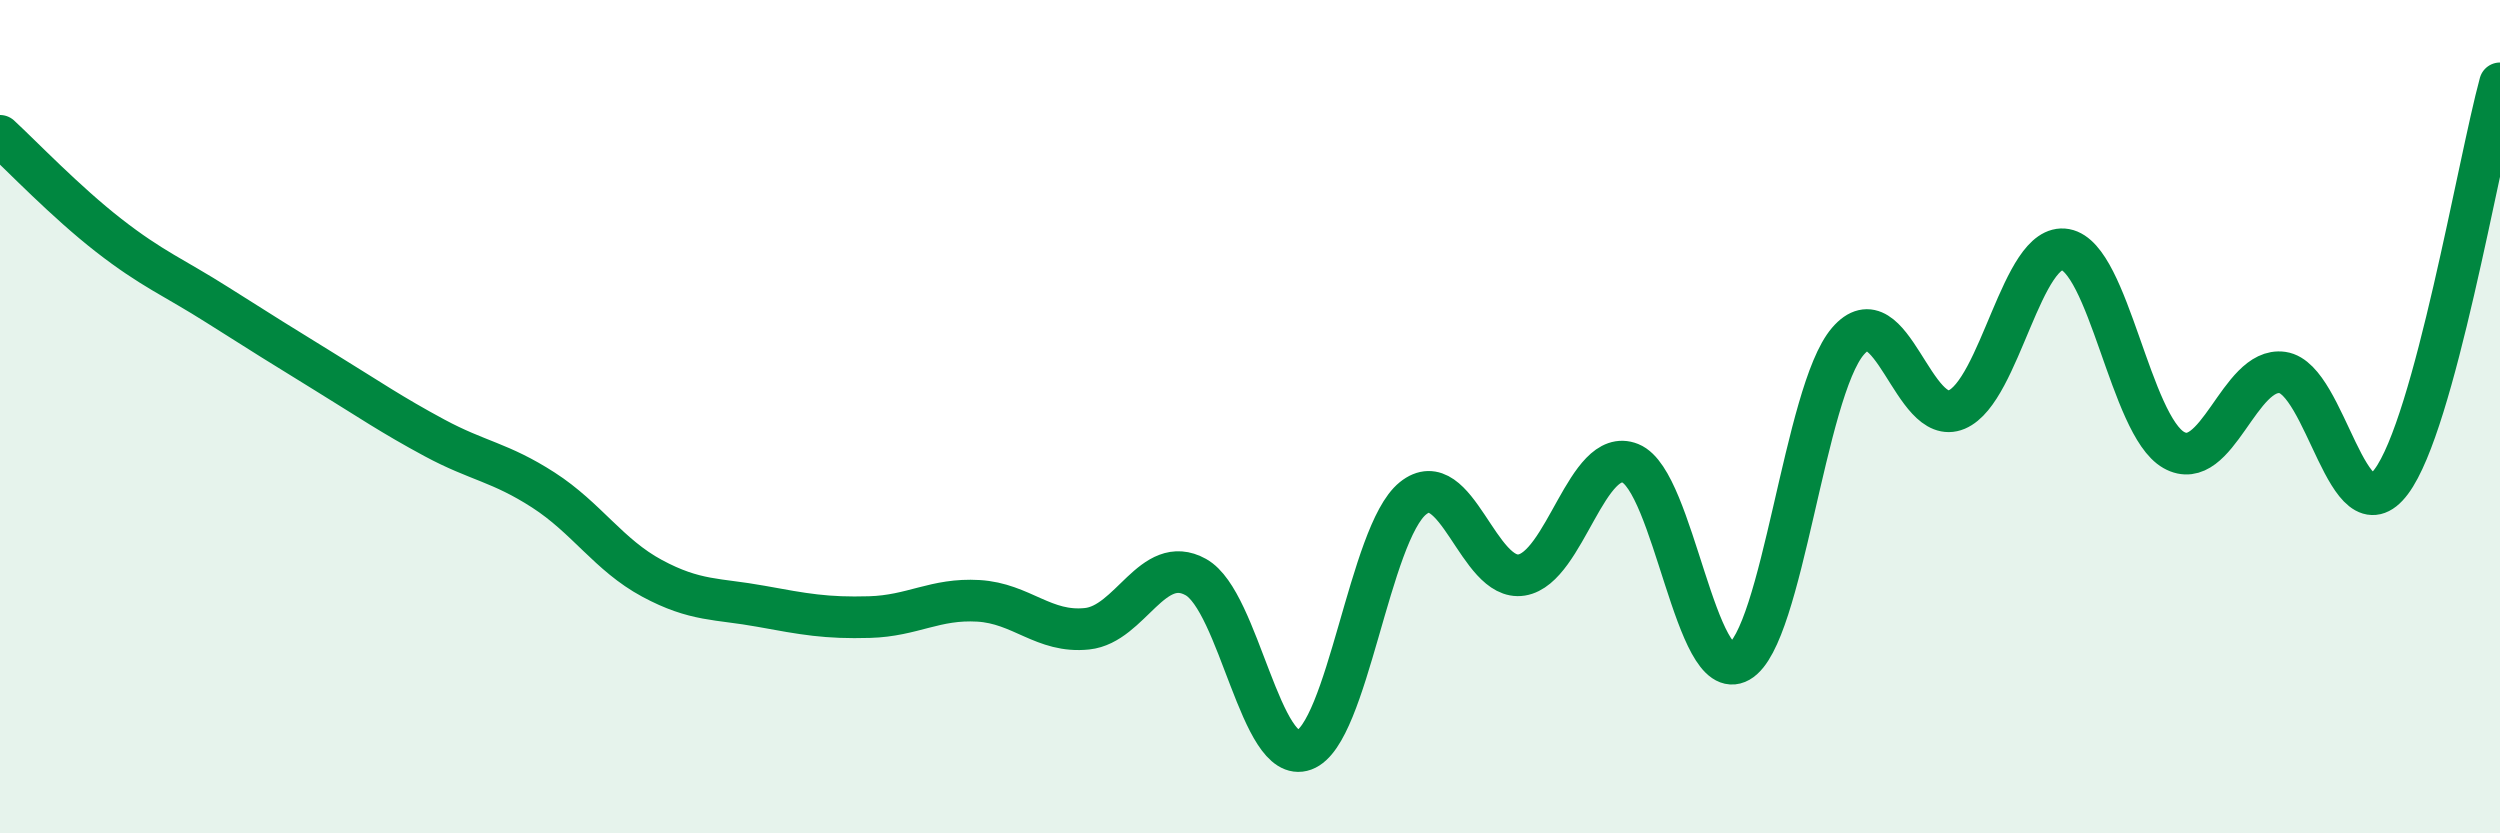
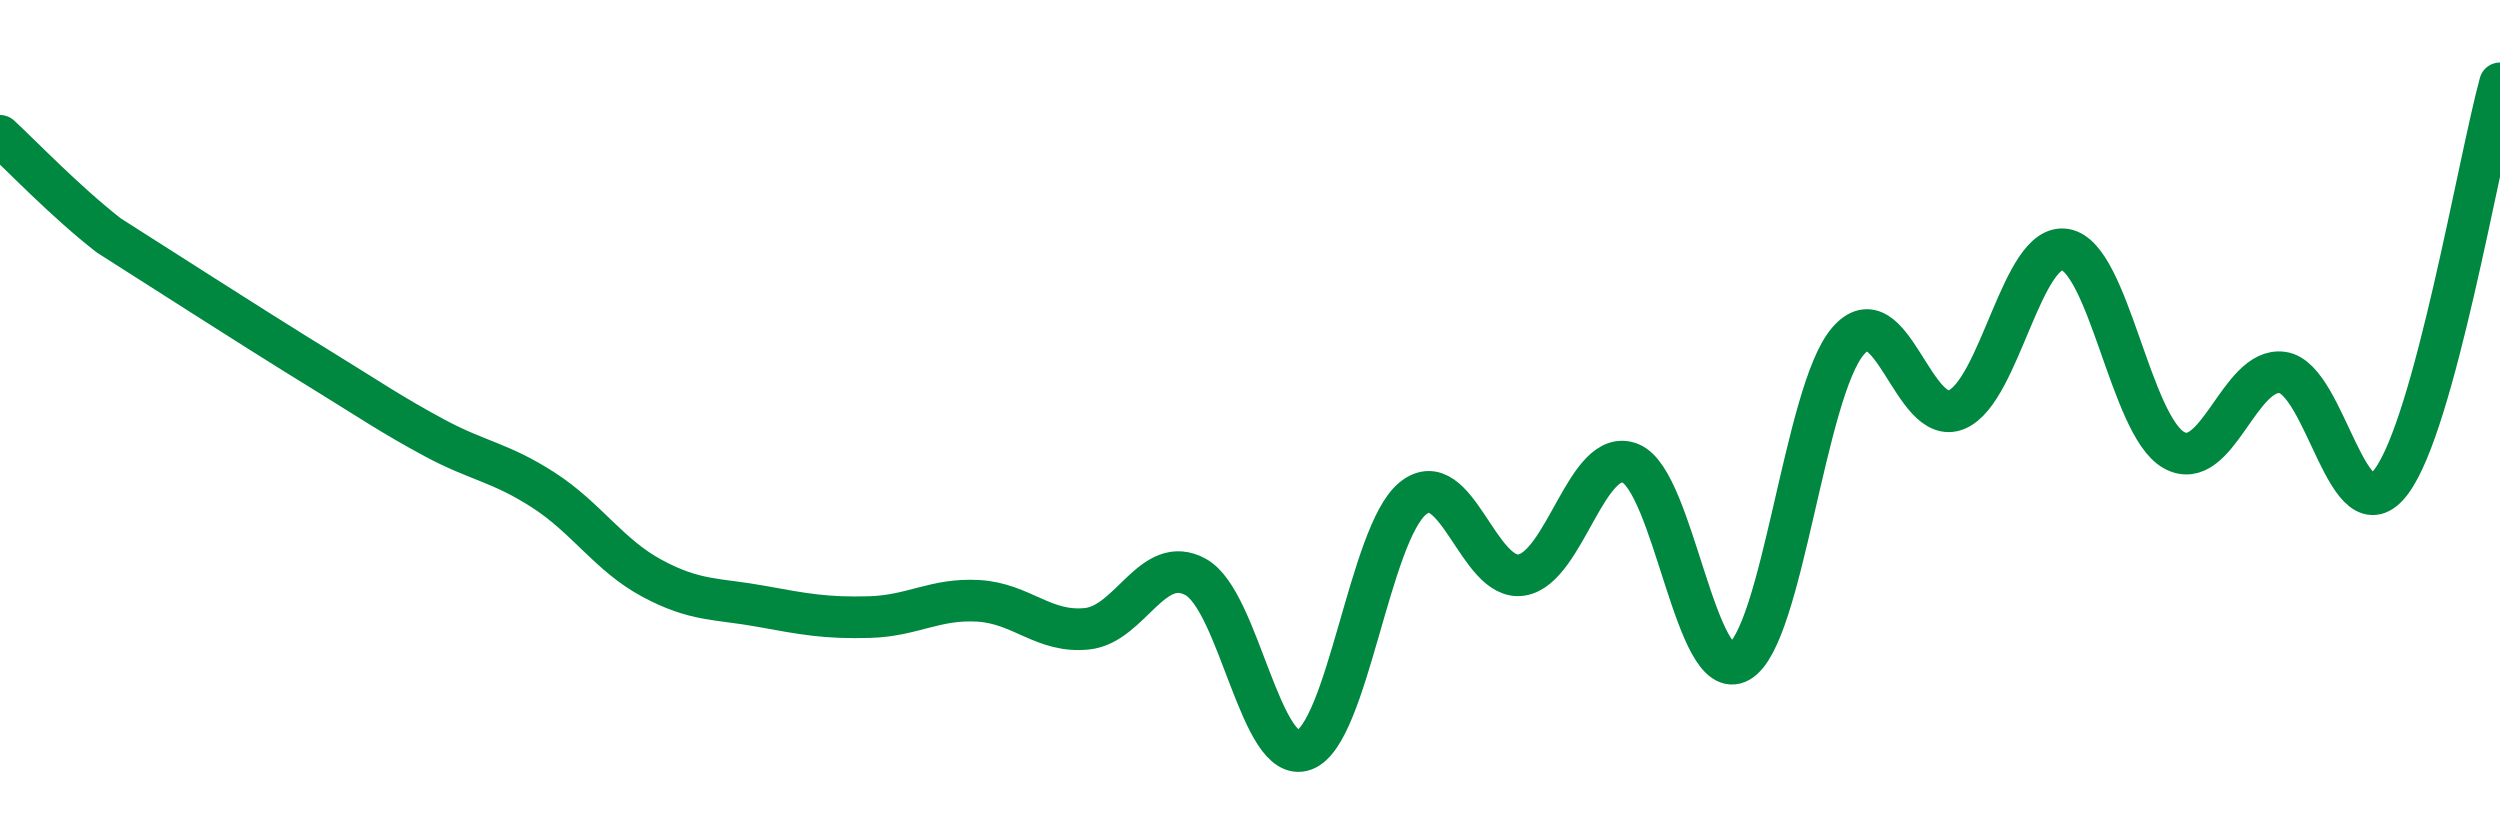
<svg xmlns="http://www.w3.org/2000/svg" width="60" height="20" viewBox="0 0 60 20">
-   <path d="M 0,3.26 C 0.52,3.74 1.57,4.84 2.61,5.65 C 3.65,6.46 4.18,6.66 5.22,7.32 C 6.26,7.98 6.79,8.31 7.83,8.95 C 8.87,9.59 9.39,9.95 10.43,10.51 C 11.47,11.07 12,11.09 13.04,11.76 C 14.08,12.43 14.61,13.32 15.65,13.88 C 16.69,14.44 17.22,14.36 18.26,14.55 C 19.3,14.74 19.83,14.84 20.87,14.81 C 21.91,14.78 22.44,14.36 23.48,14.42 C 24.52,14.48 25.05,15.2 26.09,15.09 C 27.13,14.98 27.66,13.27 28.7,13.85 C 29.74,14.43 30.26,18.38 31.3,18 C 32.34,17.62 32.87,12.8 33.91,11.96 C 34.95,11.12 35.48,13.97 36.52,13.8 C 37.56,13.63 38.09,10.7 39.13,11.12 C 40.17,11.54 40.7,16.47 41.74,15.88 C 42.78,15.29 43.31,9.4 44.35,8.19 C 45.39,6.98 45.92,10.27 46.96,9.83 C 48,9.39 48.53,5.8 49.57,5.99 C 50.61,6.18 51.13,10.21 52.17,10.8 C 53.21,11.39 53.74,8.79 54.78,8.94 C 55.82,9.09 56.35,12.95 57.39,11.56 C 58.43,10.17 59.48,3.91 60,2L60 20L0 20Z" fill="#008740" opacity="0.1" stroke-linecap="round" stroke-linejoin="round" />
-   <path d="M 0,3.26 C 0.52,3.74 1.57,4.84 2.61,5.65 C 3.65,6.46 4.18,6.66 5.22,7.32 C 6.26,7.98 6.79,8.31 7.83,8.95 C 8.87,9.59 9.39,9.95 10.43,10.51 C 11.47,11.07 12,11.09 13.04,11.76 C 14.08,12.43 14.61,13.32 15.65,13.88 C 16.69,14.44 17.22,14.36 18.26,14.55 C 19.3,14.74 19.83,14.84 20.87,14.81 C 21.91,14.78 22.44,14.36 23.48,14.42 C 24.52,14.48 25.05,15.2 26.09,15.09 C 27.13,14.98 27.66,13.27 28.7,13.85 C 29.74,14.43 30.26,18.38 31.3,18 C 32.34,17.62 32.87,12.8 33.91,11.96 C 34.95,11.12 35.48,13.97 36.52,13.8 C 37.56,13.63 38.09,10.7 39.13,11.12 C 40.17,11.54 40.7,16.47 41.74,15.88 C 42.78,15.29 43.31,9.4 44.35,8.19 C 45.39,6.98 45.92,10.27 46.96,9.83 C 48,9.39 48.53,5.8 49.57,5.99 C 50.61,6.18 51.13,10.21 52.17,10.8 C 53.21,11.39 53.74,8.79 54.78,8.94 C 55.82,9.09 56.35,12.95 57.39,11.56 C 58.43,10.17 59.48,3.91 60,2" stroke="#008740" stroke-width="1" fill="none" stroke-linecap="round" stroke-linejoin="round" />
+   <path d="M 0,3.26 C 0.52,3.74 1.57,4.84 2.61,5.65 C 6.26,7.98 6.79,8.31 7.83,8.95 C 8.87,9.59 9.39,9.95 10.43,10.51 C 11.47,11.07 12,11.09 13.04,11.76 C 14.08,12.43 14.61,13.32 15.65,13.88 C 16.69,14.44 17.22,14.36 18.26,14.55 C 19.3,14.74 19.83,14.84 20.87,14.81 C 21.91,14.78 22.44,14.36 23.48,14.42 C 24.52,14.48 25.05,15.2 26.09,15.09 C 27.13,14.98 27.66,13.27 28.7,13.85 C 29.74,14.43 30.26,18.38 31.3,18 C 32.34,17.62 32.87,12.8 33.91,11.96 C 34.95,11.12 35.48,13.97 36.52,13.8 C 37.56,13.63 38.09,10.7 39.13,11.12 C 40.17,11.54 40.7,16.47 41.74,15.88 C 42.78,15.29 43.31,9.4 44.35,8.19 C 45.39,6.98 45.92,10.27 46.96,9.83 C 48,9.39 48.53,5.8 49.57,5.99 C 50.61,6.18 51.13,10.21 52.17,10.8 C 53.21,11.39 53.74,8.79 54.78,8.94 C 55.82,9.09 56.35,12.95 57.39,11.56 C 58.43,10.17 59.48,3.91 60,2" stroke="#008740" stroke-width="1" fill="none" stroke-linecap="round" stroke-linejoin="round" />
</svg>